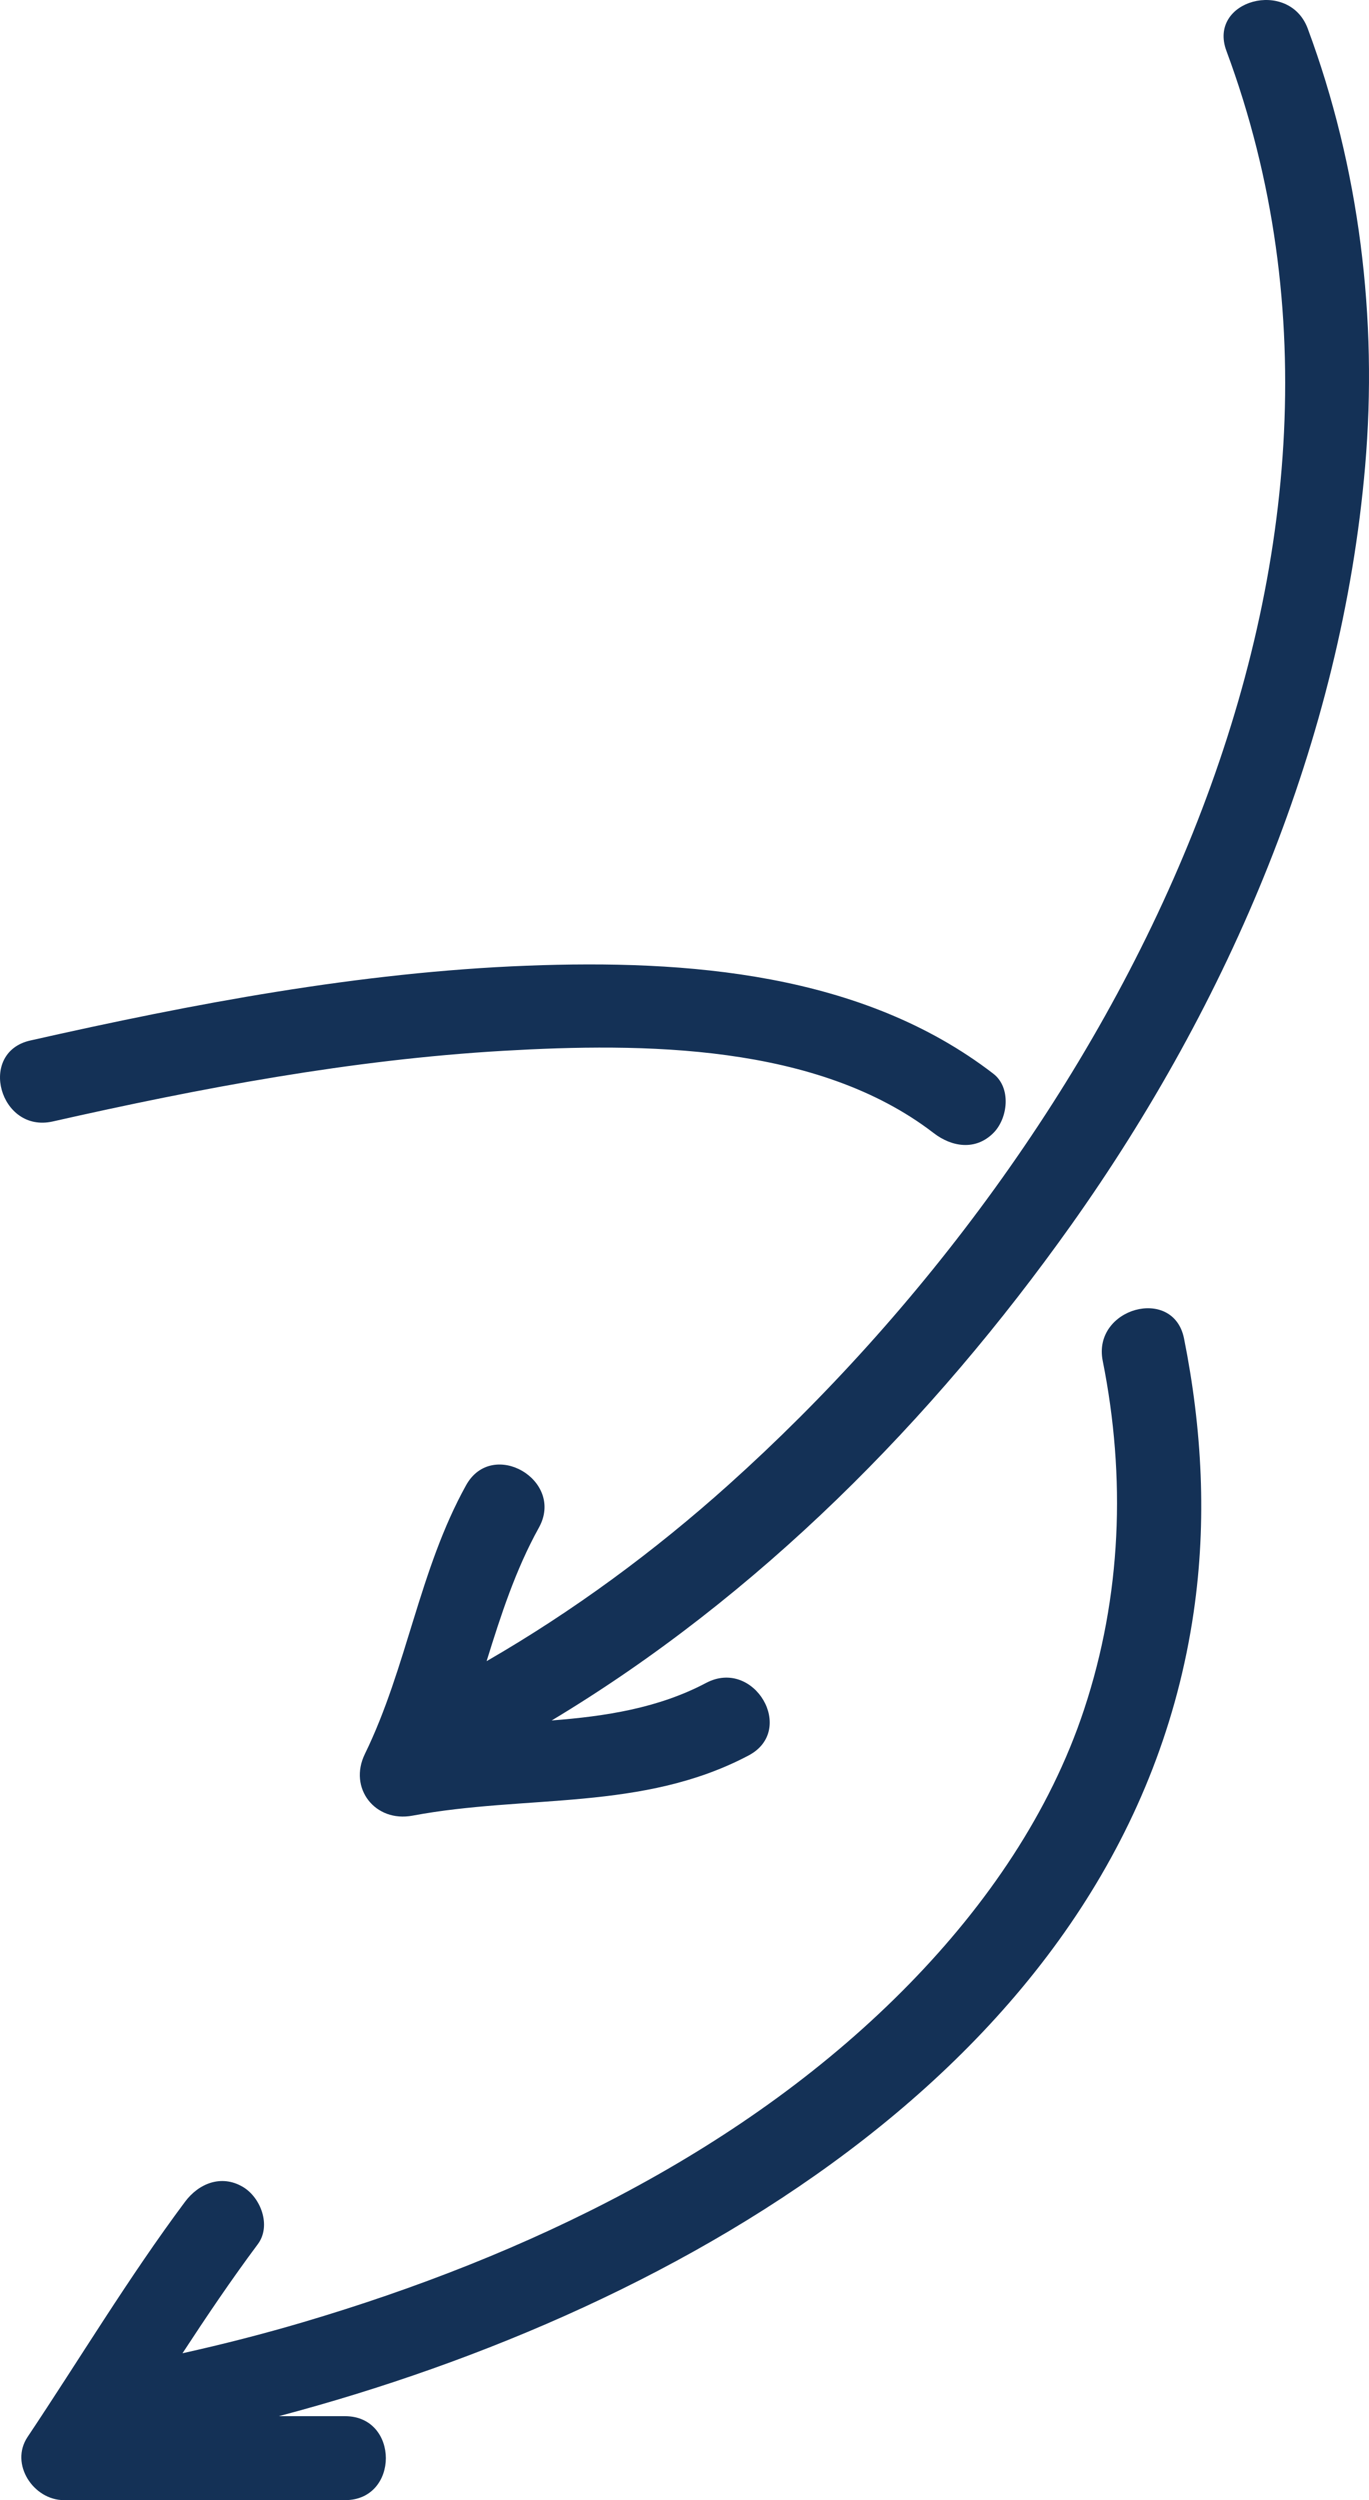
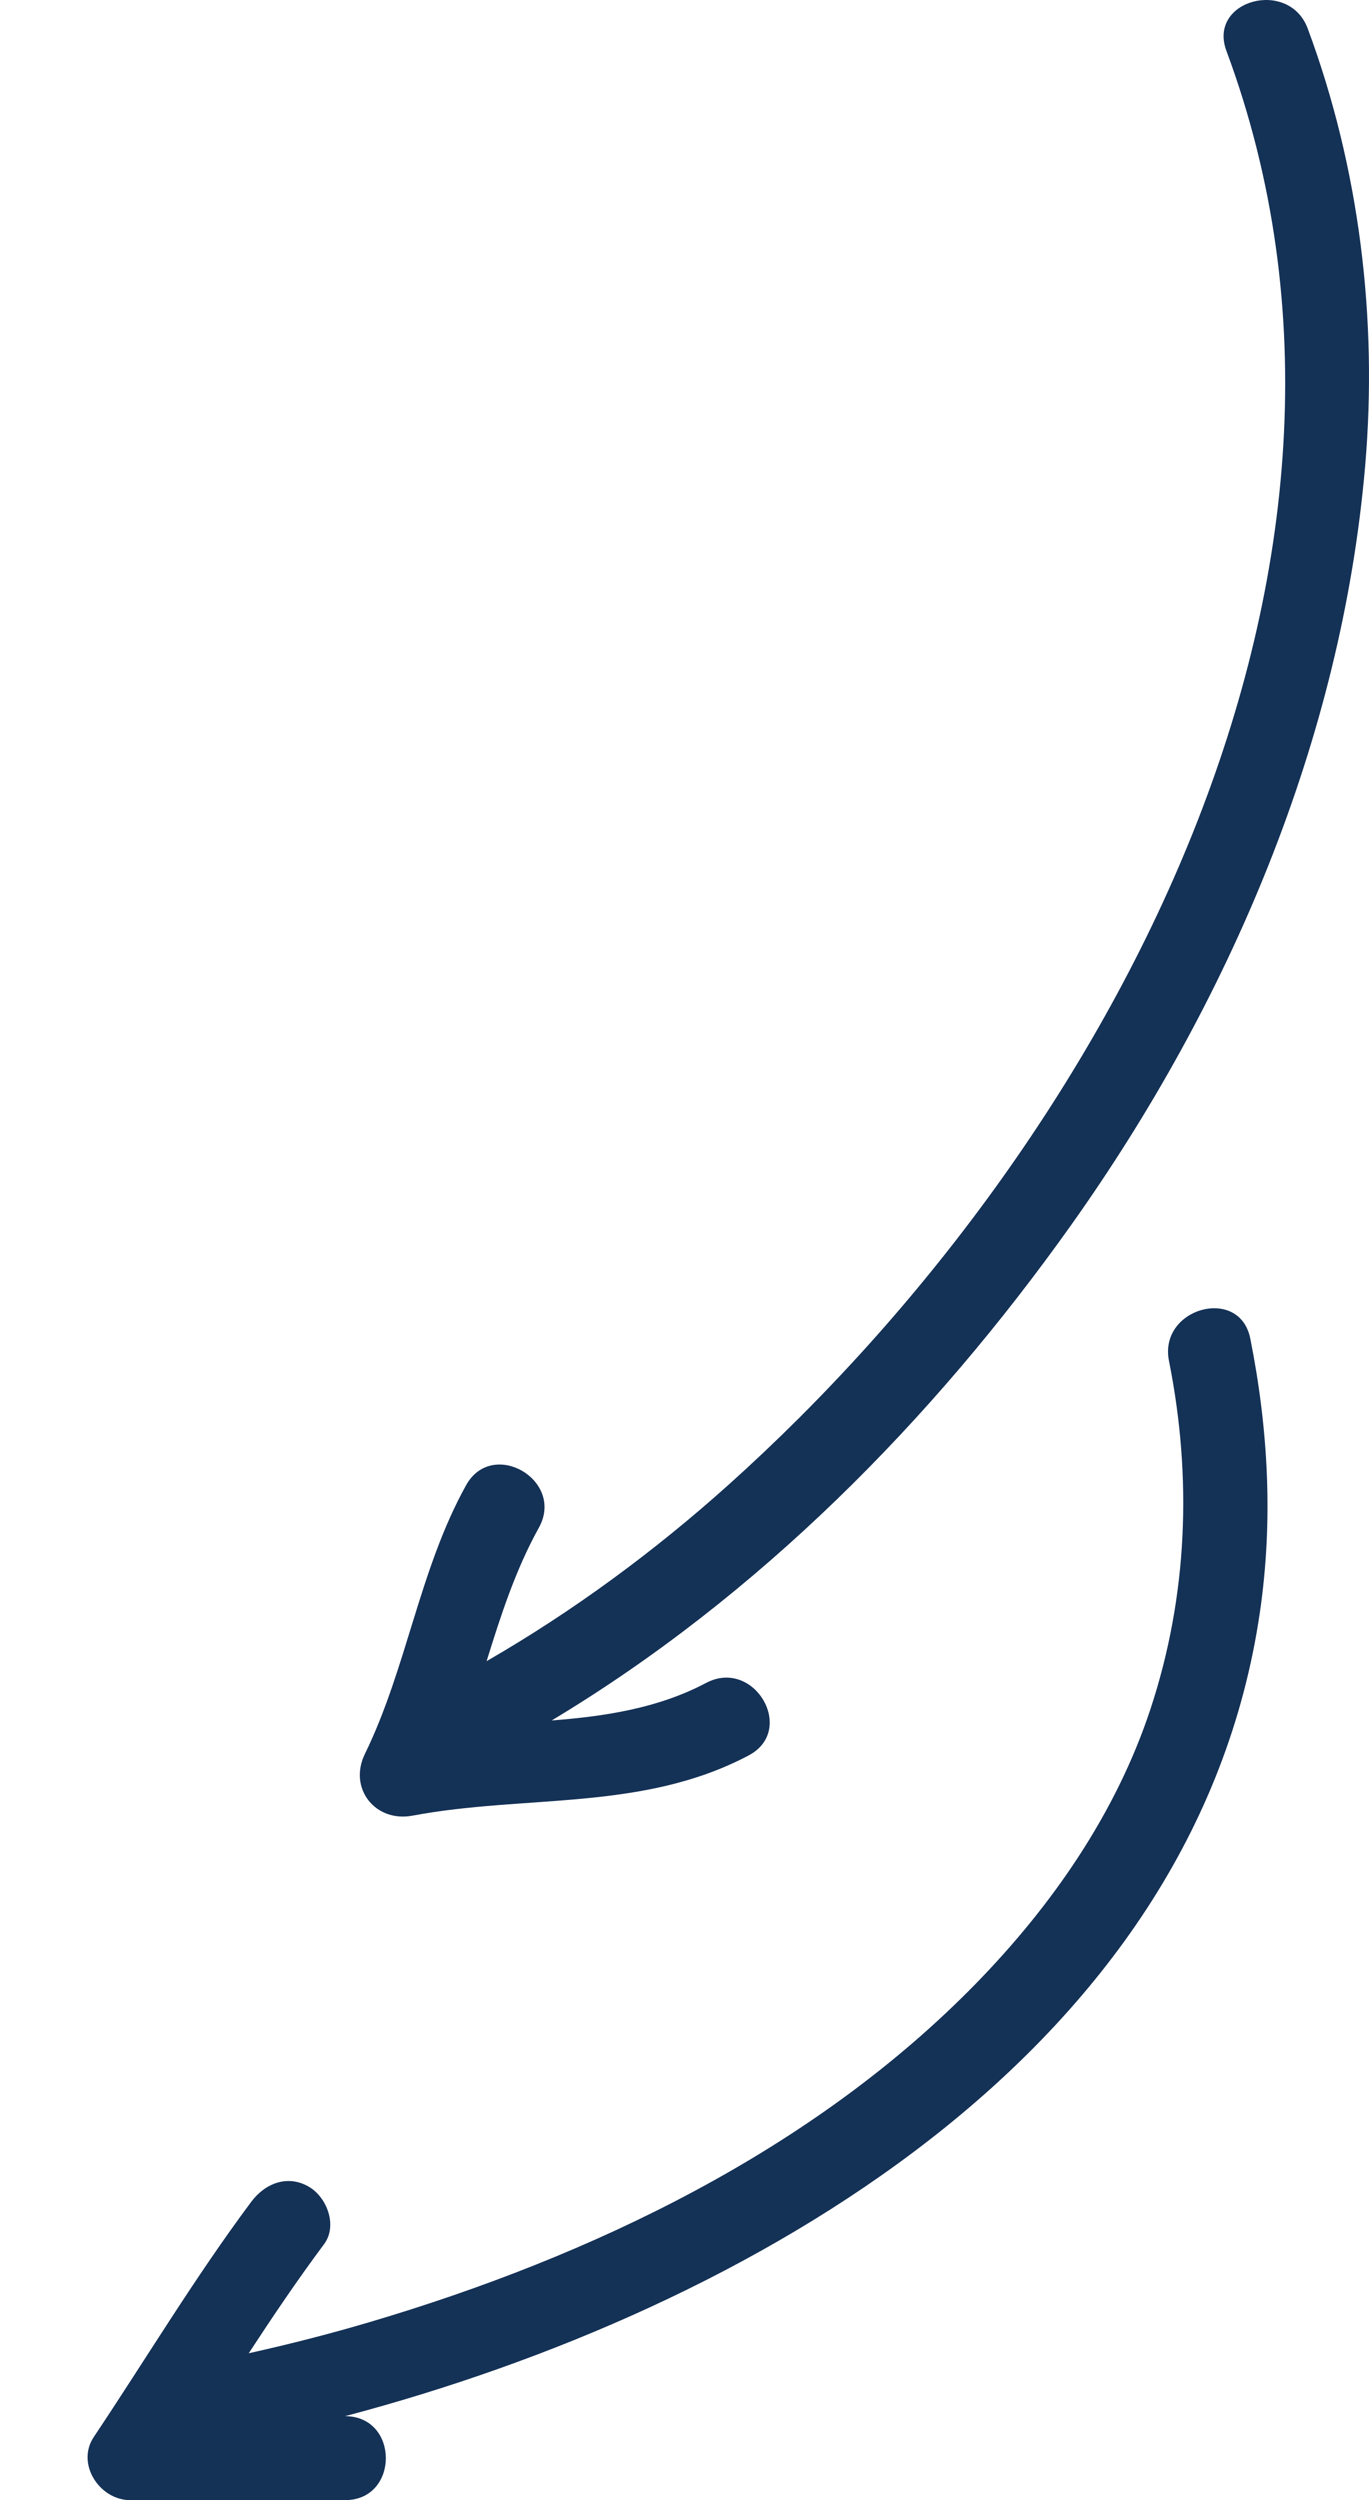
<svg xmlns="http://www.w3.org/2000/svg" id="Layer_1" data-name="Layer 1" viewBox="0 0 136.451 249.119">
  <defs>
    <style>
      .cls-1 {
        clip-path: url(#clippath);
      }

      .cls-2 {
        fill: none;
      }

      .cls-2, .cls-3 {
        stroke-width: 0px;
      }

      .cls-3 {
        fill: #143156;
      }
    </style>
    <clipPath id="clippath">
      <rect class="cls-2" width="136.451" height="249.119" />
    </clipPath>
  </defs>
  <g class="cls-1">
    <path class="cls-3" d="M122.239,5.069c19.119,51.444-11.489,108.663-49.606,142.862-7.423,6.66-15.49,12.602-24.132,17.591,1.418-4.575,2.89-9.12,5.212-13.305,2.621-4.726-4.638-8.946-7.259-4.223-4.675,8.427-5.882,18.163-10.086,26.776-1.666,3.415,1.026,6.844,4.746,6.146,11.352-2.131,22.934-.41,33.505-6.001,4.788-2.532.541-9.754-4.242-7.224-4.759,2.517-10.025,3.324-15.391,3.74,20.581-12.36,37.95-29.91,51.767-49.35,15.8-22.229,26.962-48.354,29.313-75.634,1.267-14.7-.575-29.753-5.722-43.602-1.863-5.016-9.99-2.847-8.105,2.224" />
-     <path class="cls-3" d="M5.252,111.747c14.792-3.34,29.741-6.159,44.908-7.041,13.906-.809,31.296-.739,42.901,8.196,1.81,1.394,4.171,1.765,5.943,0,1.466-1.459,1.816-4.518,0-5.917-13.065-10.059-30.529-11.376-46.477-10.761-16.691.644-33.256,3.785-49.51,7.454-5.285,1.194-3.044,9.26,2.235,8.069" />
-     <path class="cls-3" d="M6.376,249.119h28.017c5.421,0,5.421-8.367,0-8.367h-6.602c40.389-10.678,84.79-36.226,91.185-80.114,1.328-9.118.842-18.241-.96-27.263-1.056-5.29-9.157-3.045-8.105,2.225,2.32,11.615,1.876,23.442-1.851,34.715-3.422,10.353-9.785,19.529-17.361,27.301-16.244,16.662-38.341,27.217-60.452,33.761-3.98,1.178-8.005,2.206-12.057,3.106,2.412-3.687,4.875-7.339,7.505-10.865,1.368-1.835.305-4.666-1.508-5.724-2.141-1.248-4.388-.326-5.75,1.501-5.615,7.528-10.475,15.626-15.69,23.429-1.798,2.689.584,6.295,3.629,6.295" />
+     <path class="cls-3" d="M6.376,249.119h28.017c5.421,0,5.421-8.367,0-8.367c40.389-10.678,84.79-36.226,91.185-80.114,1.328-9.118.842-18.241-.96-27.263-1.056-5.29-9.157-3.045-8.105,2.225,2.32,11.615,1.876,23.442-1.851,34.715-3.422,10.353-9.785,19.529-17.361,27.301-16.244,16.662-38.341,27.217-60.452,33.761-3.98,1.178-8.005,2.206-12.057,3.106,2.412-3.687,4.875-7.339,7.505-10.865,1.368-1.835.305-4.666-1.508-5.724-2.141-1.248-4.388-.326-5.75,1.501-5.615,7.528-10.475,15.626-15.69,23.429-1.798,2.689.584,6.295,3.629,6.295" />
  </g>
</svg>